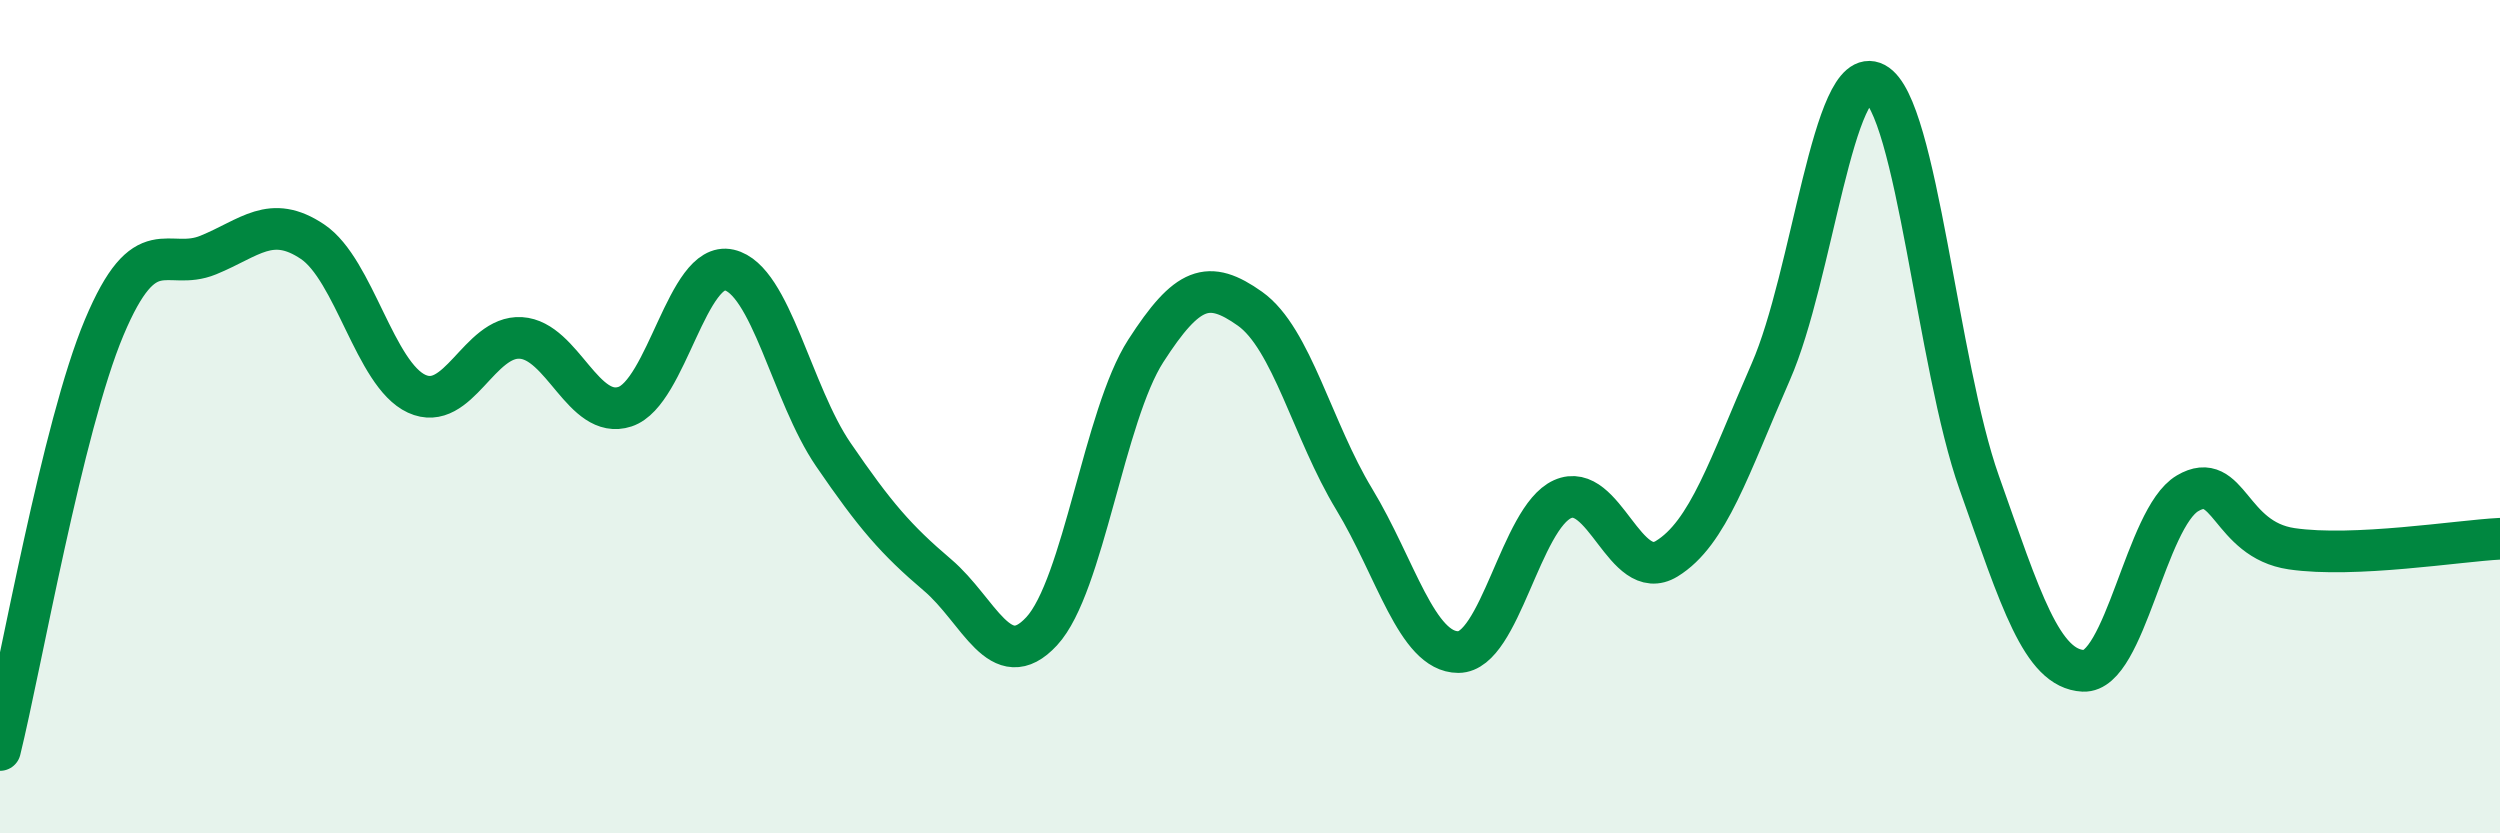
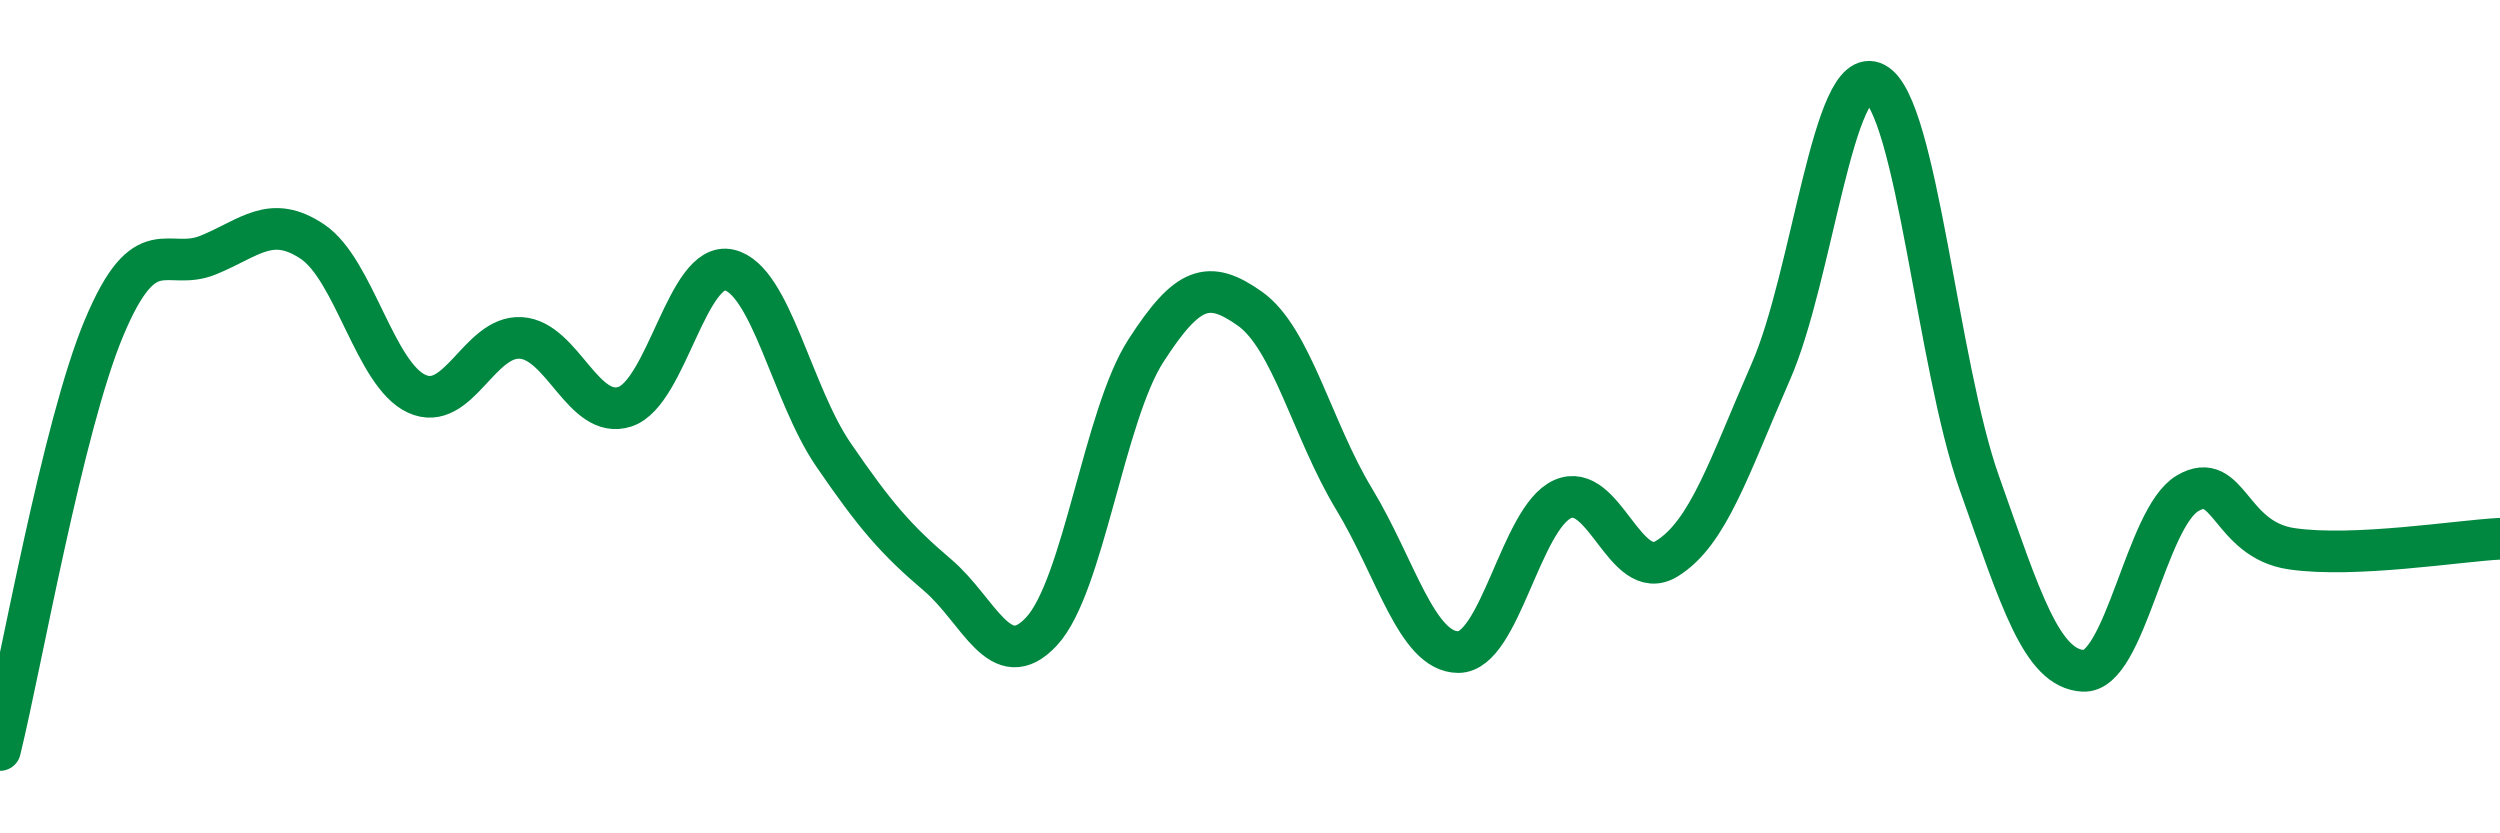
<svg xmlns="http://www.w3.org/2000/svg" width="60" height="20" viewBox="0 0 60 20">
-   <path d="M 0,18 C 0.5,15.97 1.5,10.24 2.5,7.86 C 3.5,5.48 4,6.53 5,6.12 C 6,5.71 6.5,5.13 7.5,5.8 C 8.5,6.47 9,8.99 10,9.45 C 11,9.91 11.5,8.05 12.5,8.11 C 13.5,8.17 14,10.09 15,9.76 C 16,9.43 16.5,6.25 17.5,6.48 C 18.5,6.71 19,9.45 20,10.91 C 21,12.37 21.5,12.95 22.5,13.8 C 23.5,14.65 24,16.23 25,15.15 C 26,14.07 26.5,9.97 27.5,8.42 C 28.5,6.87 29,6.7 30,7.41 C 31,8.12 31.5,10.33 32.5,11.98 C 33.5,13.63 34,15.65 35,15.65 C 36,15.65 36.5,12.43 37.5,11.98 C 38.5,11.53 39,14.02 40,13.41 C 41,12.8 41.5,11.2 42.5,8.92 C 43.5,6.64 44,1.47 45,2 C 46,2.53 46.5,8.76 47.5,11.58 C 48.5,14.4 49,16.05 50,16.1 C 51,16.15 51.5,12.43 52.5,11.84 C 53.5,11.25 53.5,12.95 55,13.17 C 56.5,13.39 59,12.98 60,12.93L60 20L0 20Z" fill="#008740" opacity="0.1" stroke-linecap="round" stroke-linejoin="round" />
  <path d="M 0,18 C 0.5,15.97 1.5,10.24 2.5,7.86 C 3.5,5.48 4,6.53 5,6.12 C 6,5.71 6.5,5.13 7.5,5.8 C 8.5,6.47 9,8.99 10,9.45 C 11,9.91 11.5,8.05 12.5,8.11 C 13.5,8.17 14,10.09 15,9.76 C 16,9.43 16.5,6.25 17.5,6.48 C 18.5,6.71 19,9.45 20,10.91 C 21,12.37 21.5,12.95 22.5,13.8 C 23.5,14.65 24,16.23 25,15.15 C 26,14.07 26.5,9.97 27.5,8.42 C 28.5,6.87 29,6.7 30,7.41 C 31,8.12 31.5,10.33 32.5,11.98 C 33.5,13.63 34,15.65 35,15.65 C 36,15.65 36.5,12.43 37.5,11.98 C 38.5,11.53 39,14.02 40,13.41 C 41,12.8 41.5,11.2 42.5,8.92 C 43.5,6.64 44,1.47 45,2 C 46,2.53 46.5,8.76 47.5,11.58 C 48.5,14.4 49,16.05 50,16.1 C 51,16.15 51.5,12.43 52.5,11.84 C 53.5,11.25 53.5,12.95 55,13.17 C 56.5,13.39 59,12.98 60,12.93" stroke="#008740" stroke-width="1" fill="none" stroke-linecap="round" stroke-linejoin="round" />
</svg>